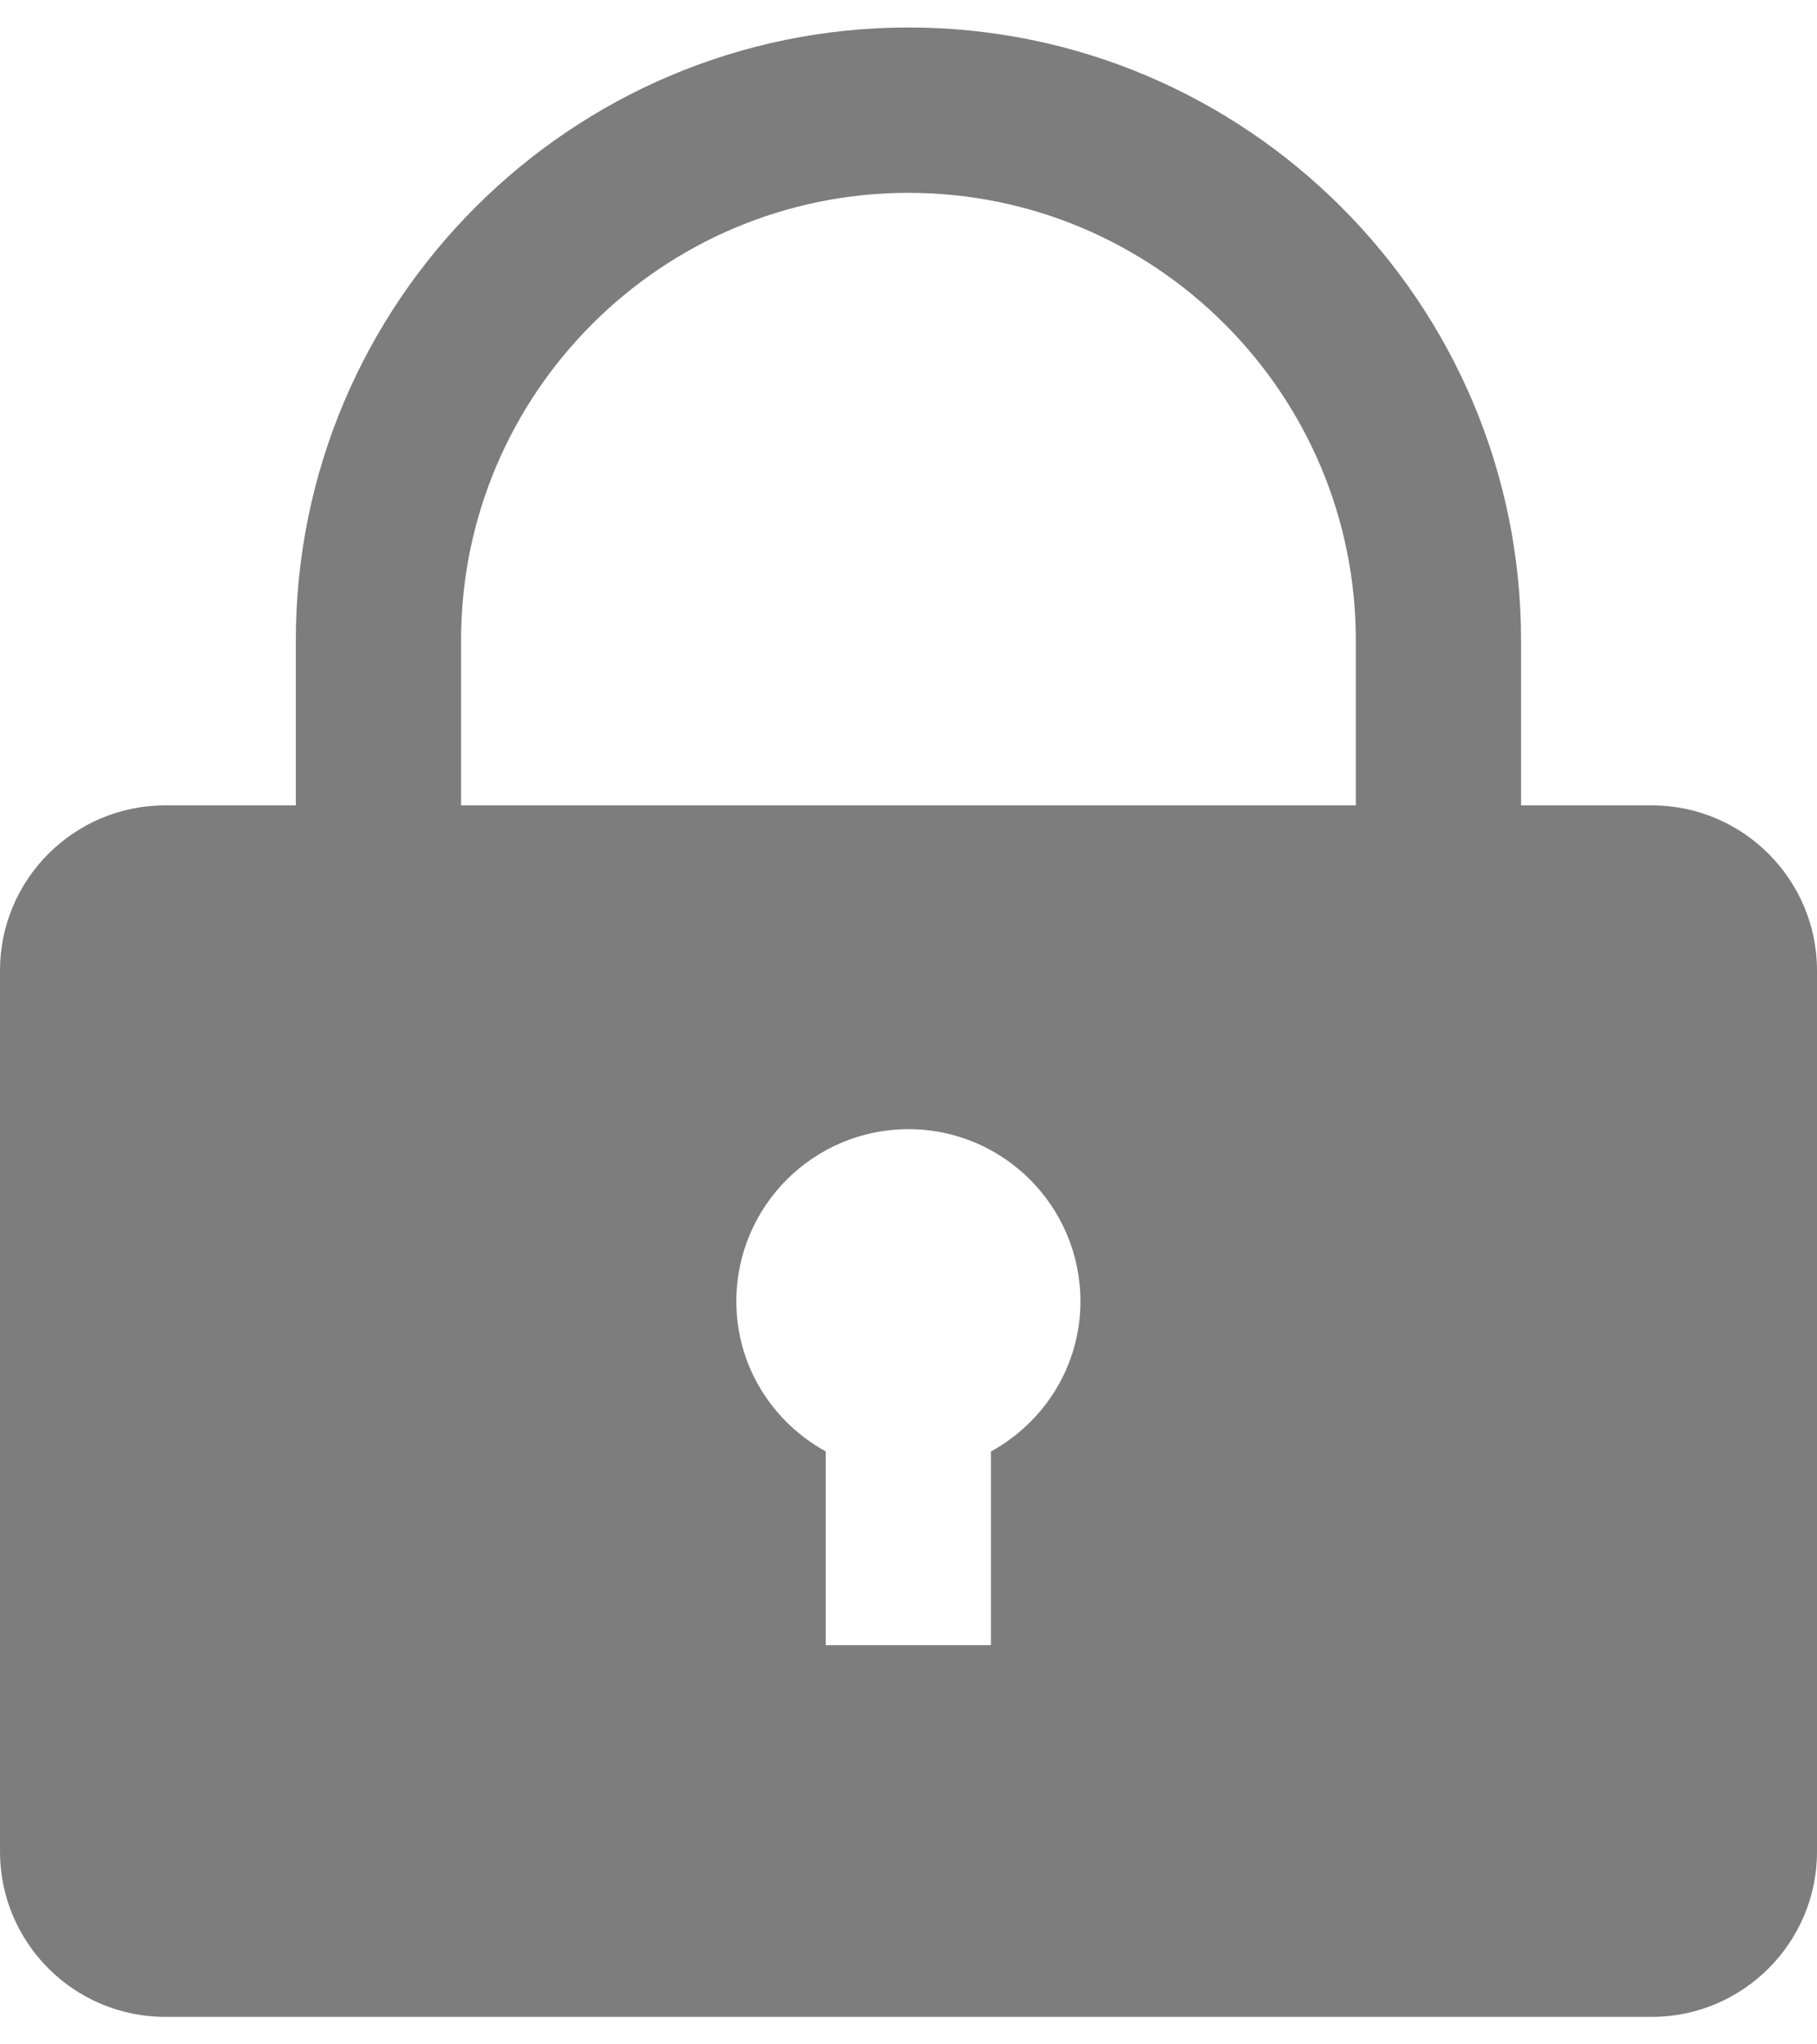
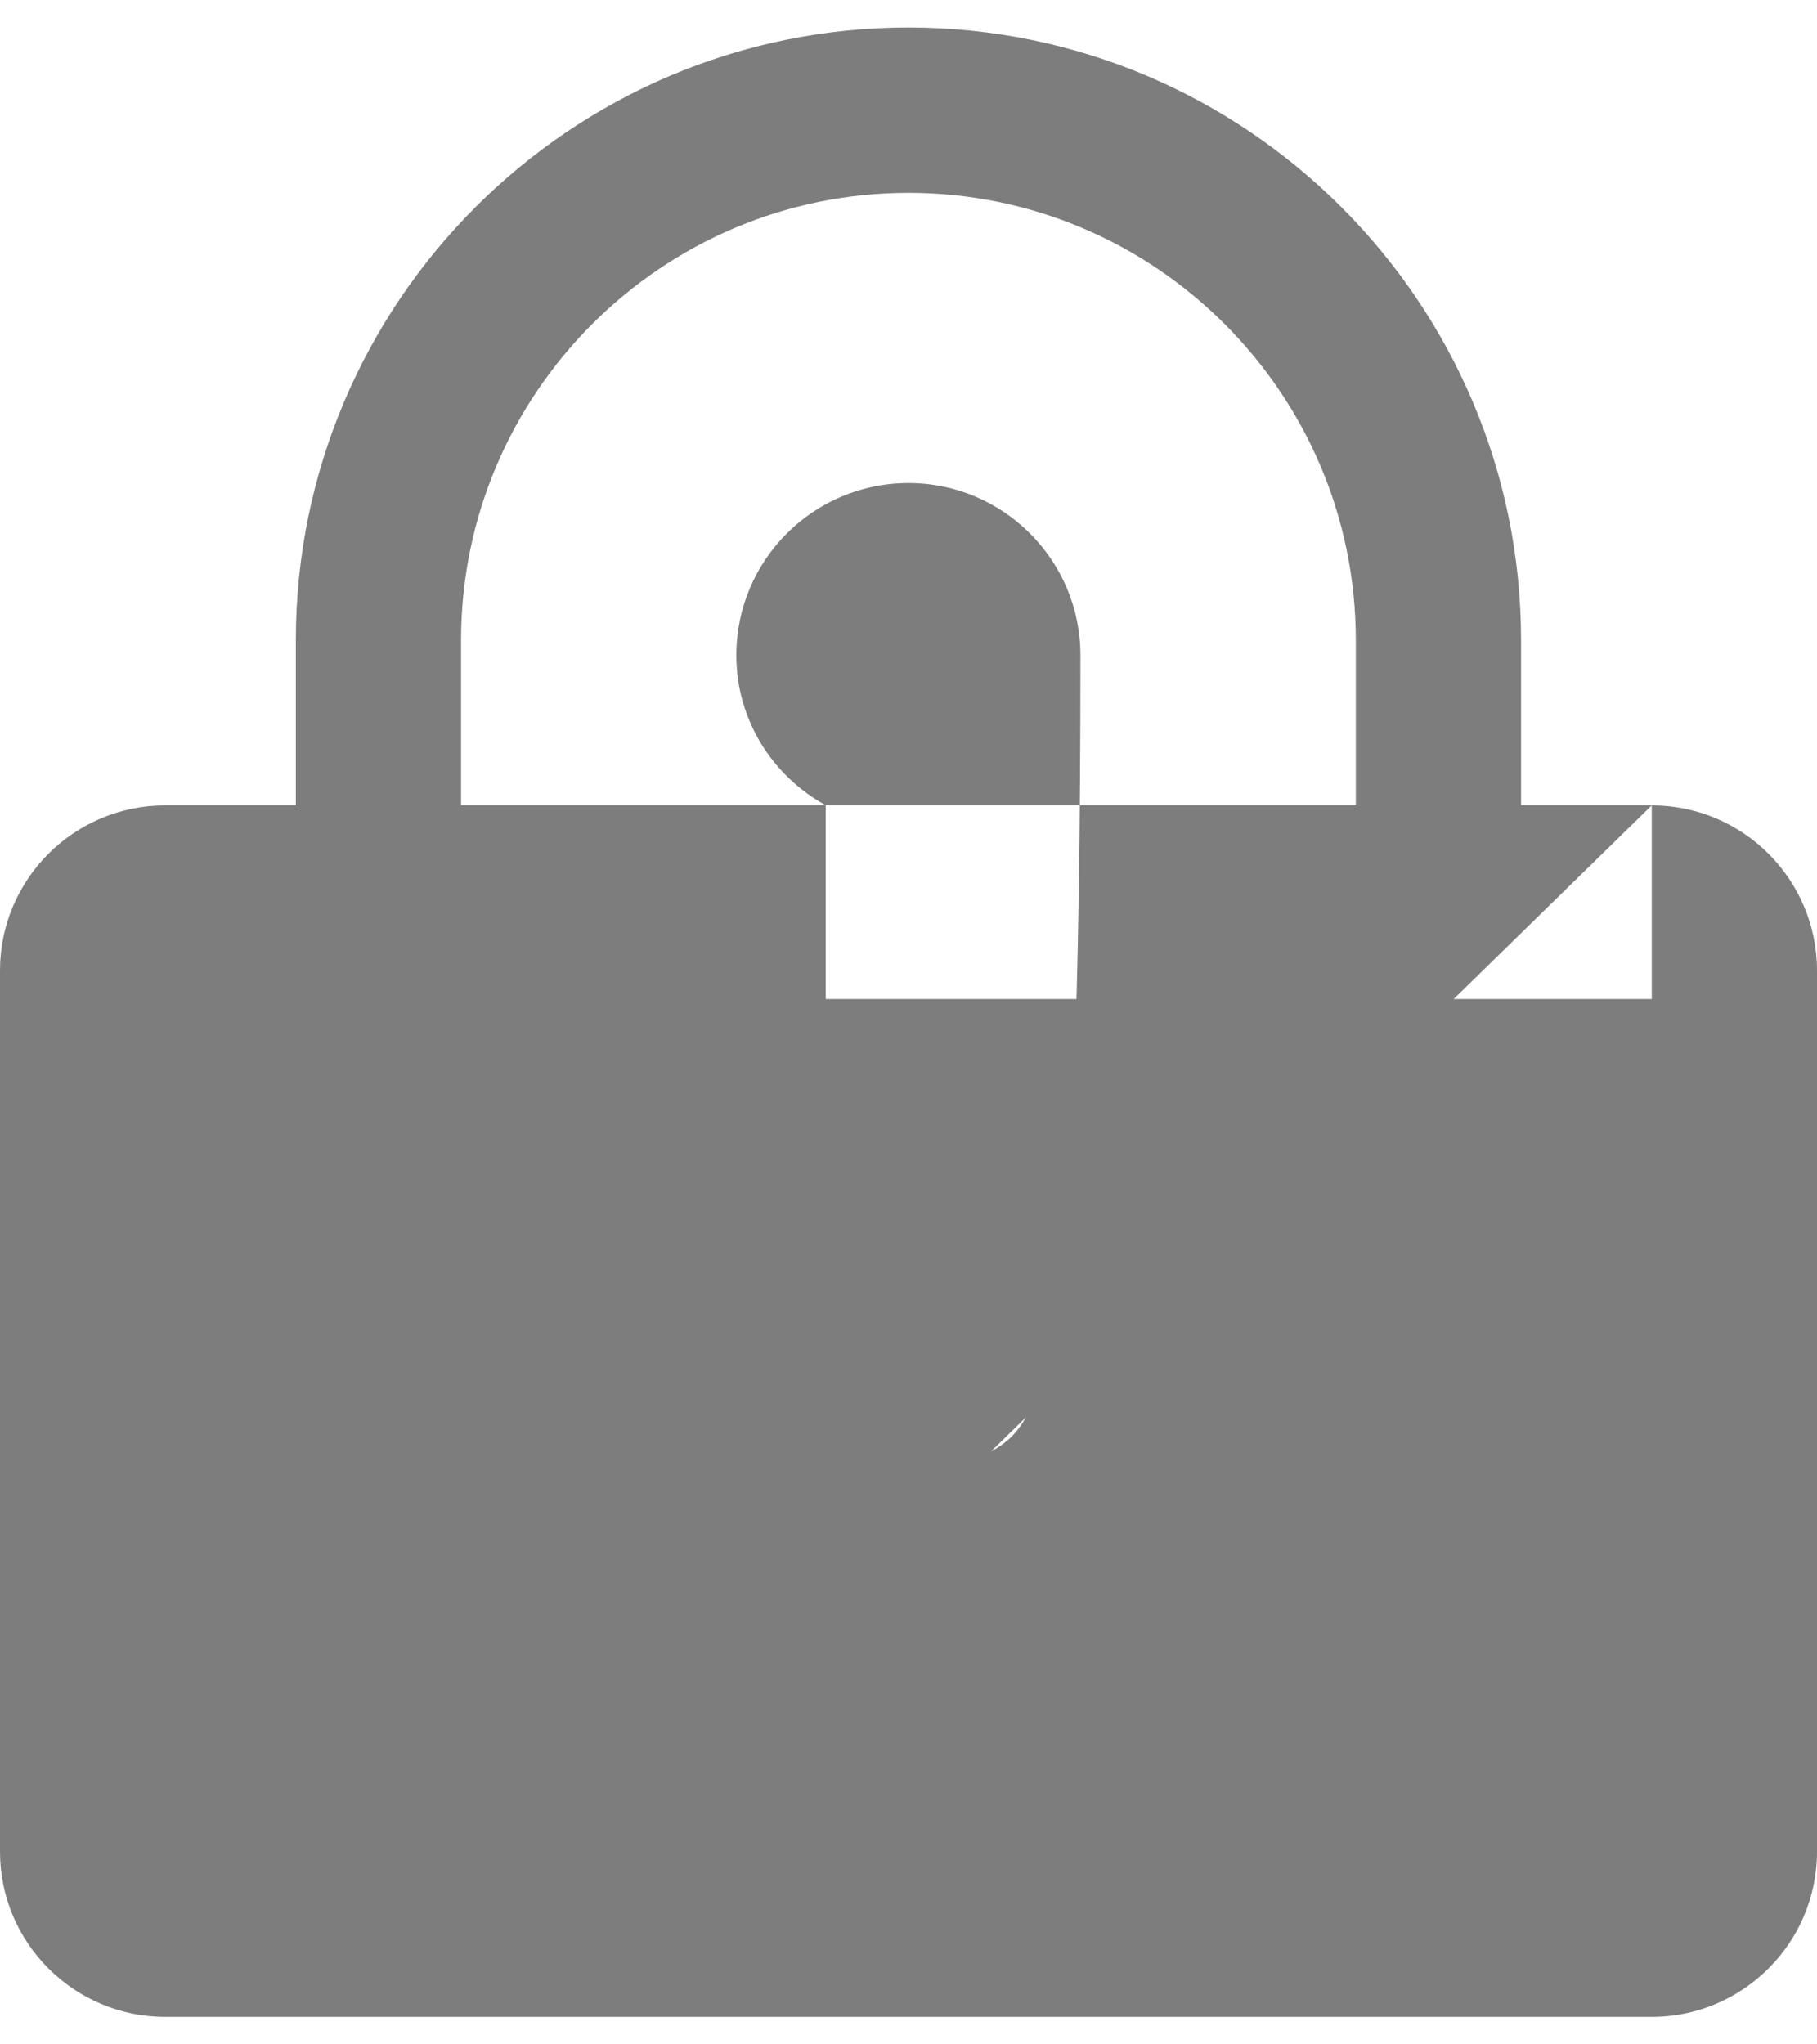
<svg xmlns="http://www.w3.org/2000/svg" version="1.1" id="圖層_1" x="0px" y="0px" width="16px" height="18px" viewBox="0 0 16 18" enable-background="new 0 0 16 18" xml:space="preserve">
-   <path fill="#7D7D7E" d="M14.545,7.091h-1.151V5.637c0-2.975-2.421-5.395-5.394-5.395c-2.975,0-5.395,2.42-5.395,5.395v1.454h-1.15  C0.652,7.091,0,7.743,0,8.545v7.759c0,0.801,0.652,1.454,1.455,1.454h13.09c0.802,0,1.455-0.653,1.455-1.454V8.545  C16,7.743,15.347,7.091,14.545,7.091z M8.726,12.78v1.705H7.271v-1.706c-0.468-0.257-0.787-0.75-0.787-1.321  c0-0.836,0.678-1.516,1.516-1.516c0.836,0,1.514,0.68,1.514,1.516C9.514,12.03,9.194,12.522,8.726,12.78z M11.939,7.091H4.06V5.637  c0-2.173,1.767-3.939,3.94-3.939c2.172,0,3.939,1.767,3.939,3.939V7.091z" />
+   <path fill="#7D7D7E" d="M14.545,7.091h-1.151V5.637c0-2.975-2.421-5.395-5.394-5.395c-2.975,0-5.395,2.42-5.395,5.395v1.454h-1.15  C0.652,7.091,0,7.743,0,8.545v7.759c0,0.801,0.652,1.454,1.455,1.454h13.09c0.802,0,1.455-0.653,1.455-1.454V8.545  C16,7.743,15.347,7.091,14.545,7.091z v1.705H7.271v-1.706c-0.468-0.257-0.787-0.75-0.787-1.321  c0-0.836,0.678-1.516,1.516-1.516c0.836,0,1.514,0.68,1.514,1.516C9.514,12.03,9.194,12.522,8.726,12.78z M11.939,7.091H4.06V5.637  c0-2.173,1.767-3.939,3.94-3.939c2.172,0,3.939,1.767,3.939,3.939V7.091z" />
</svg>